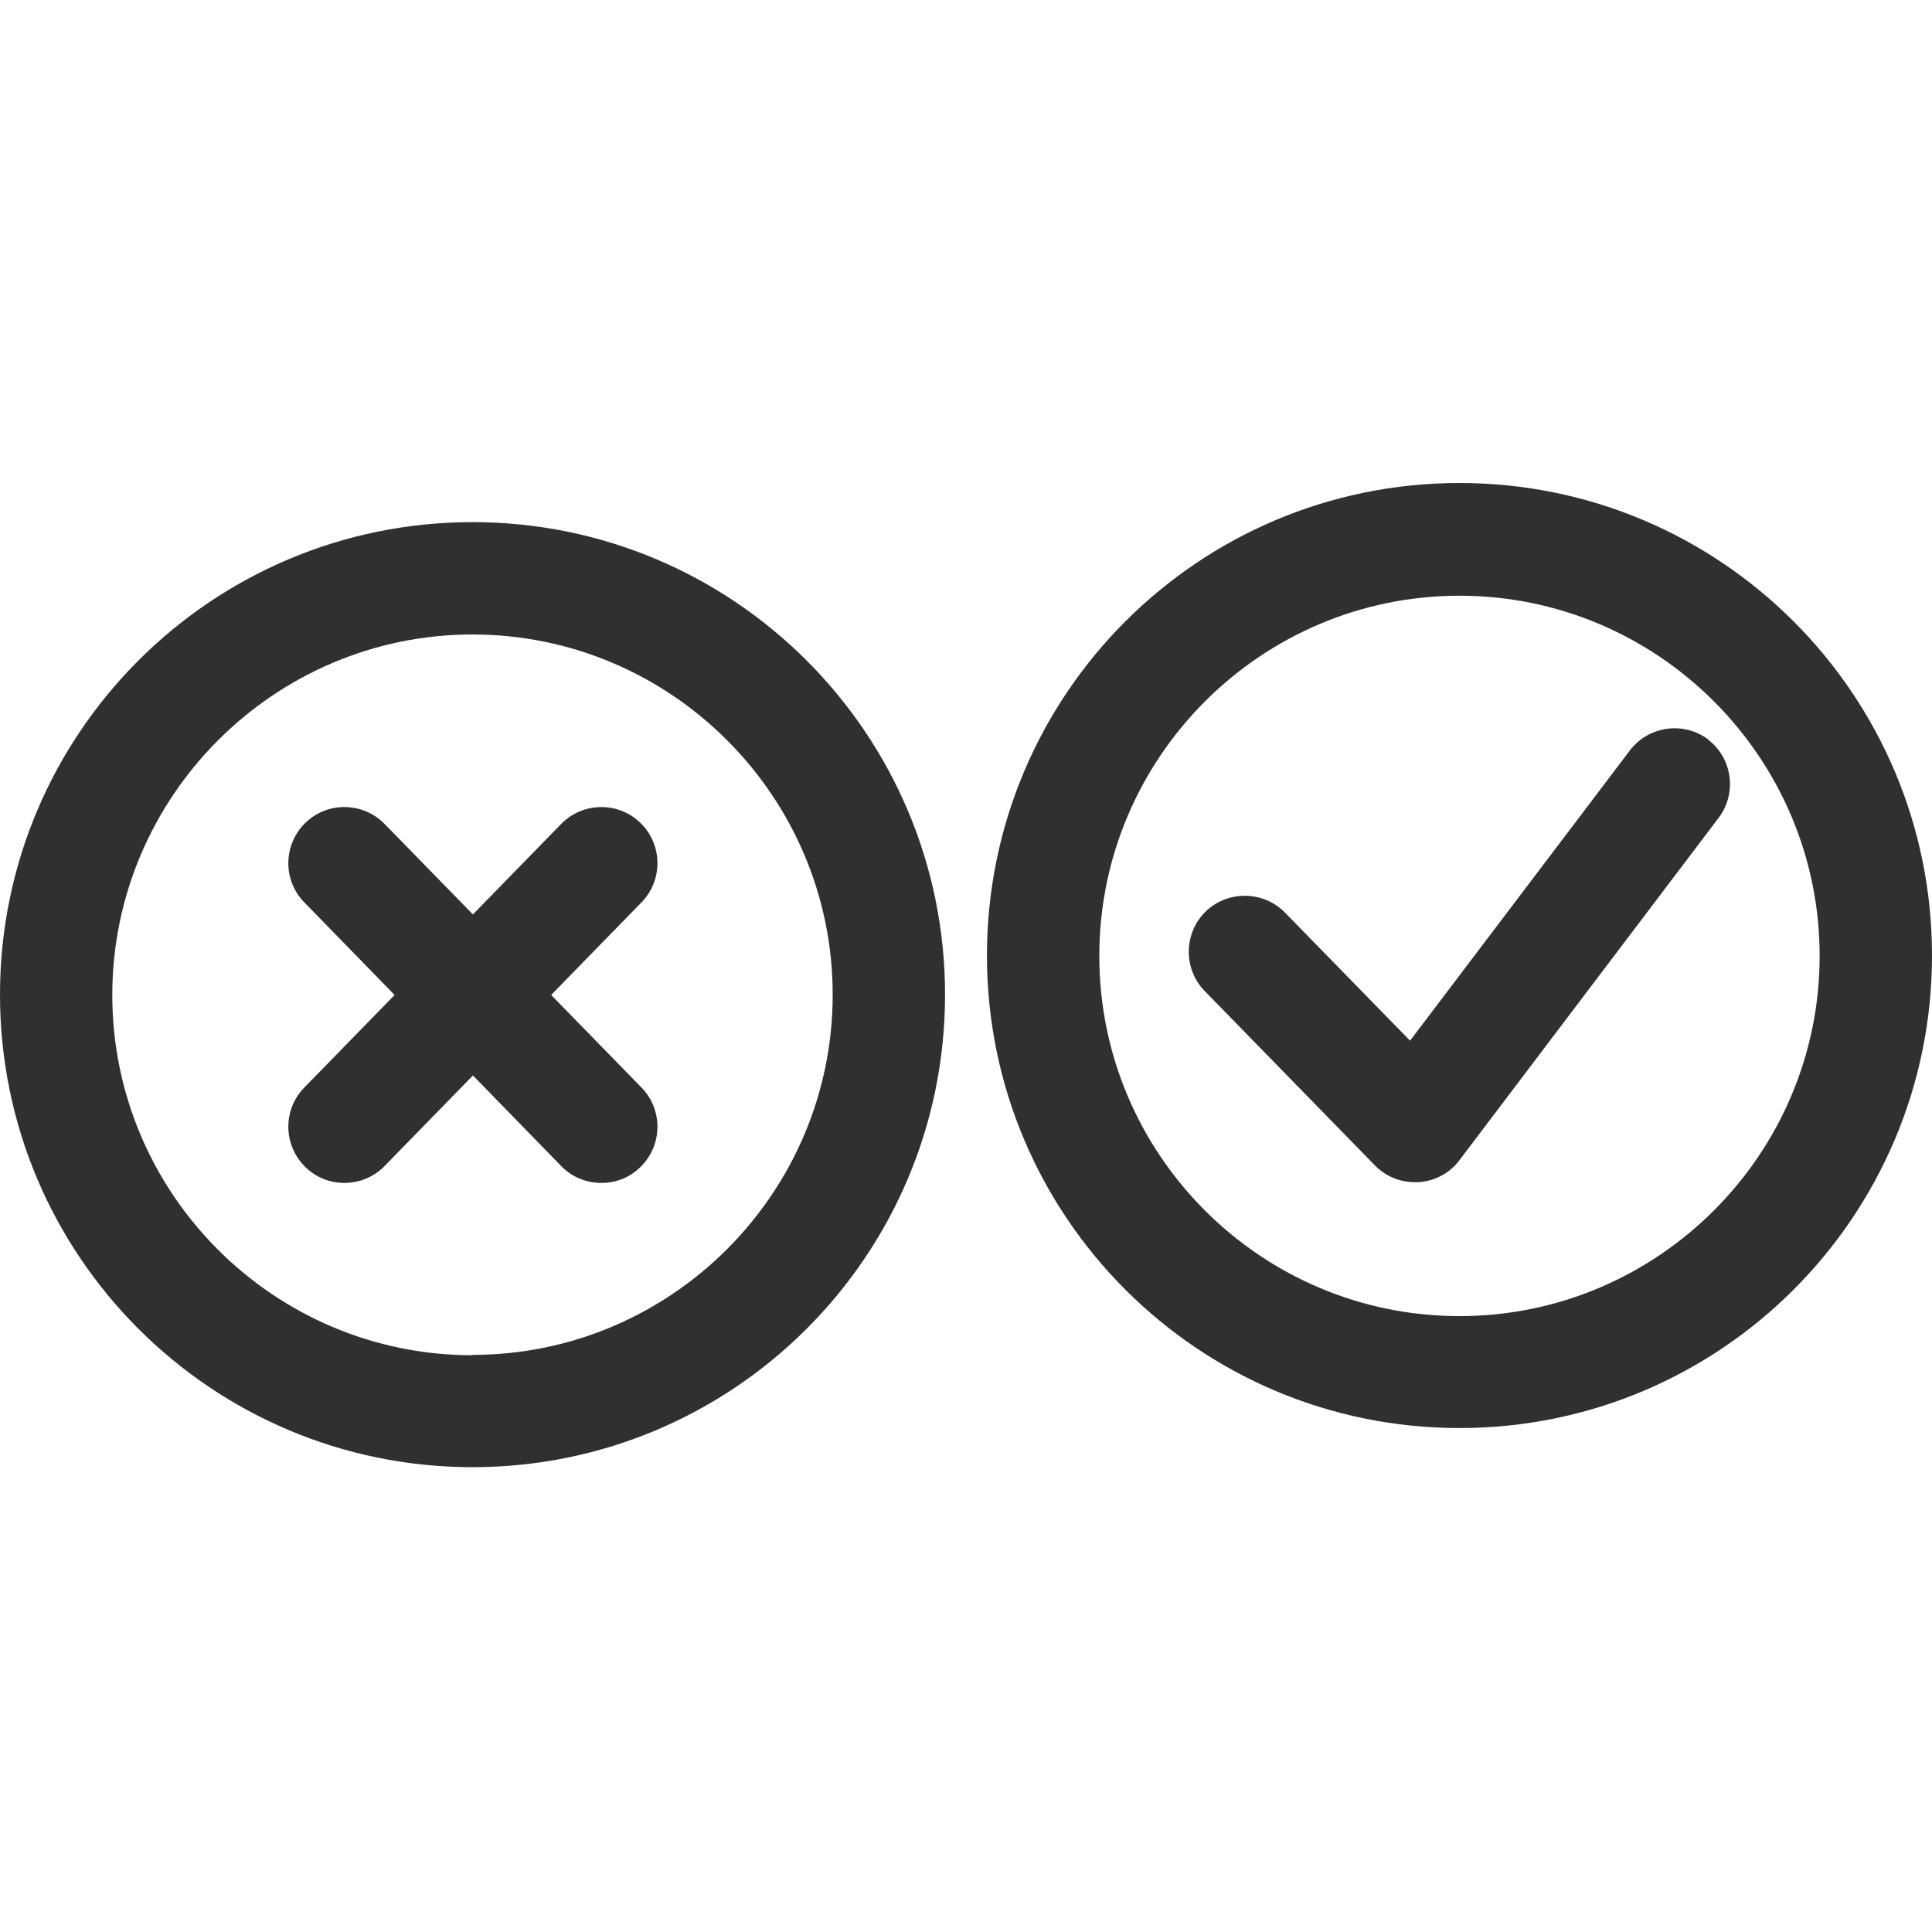
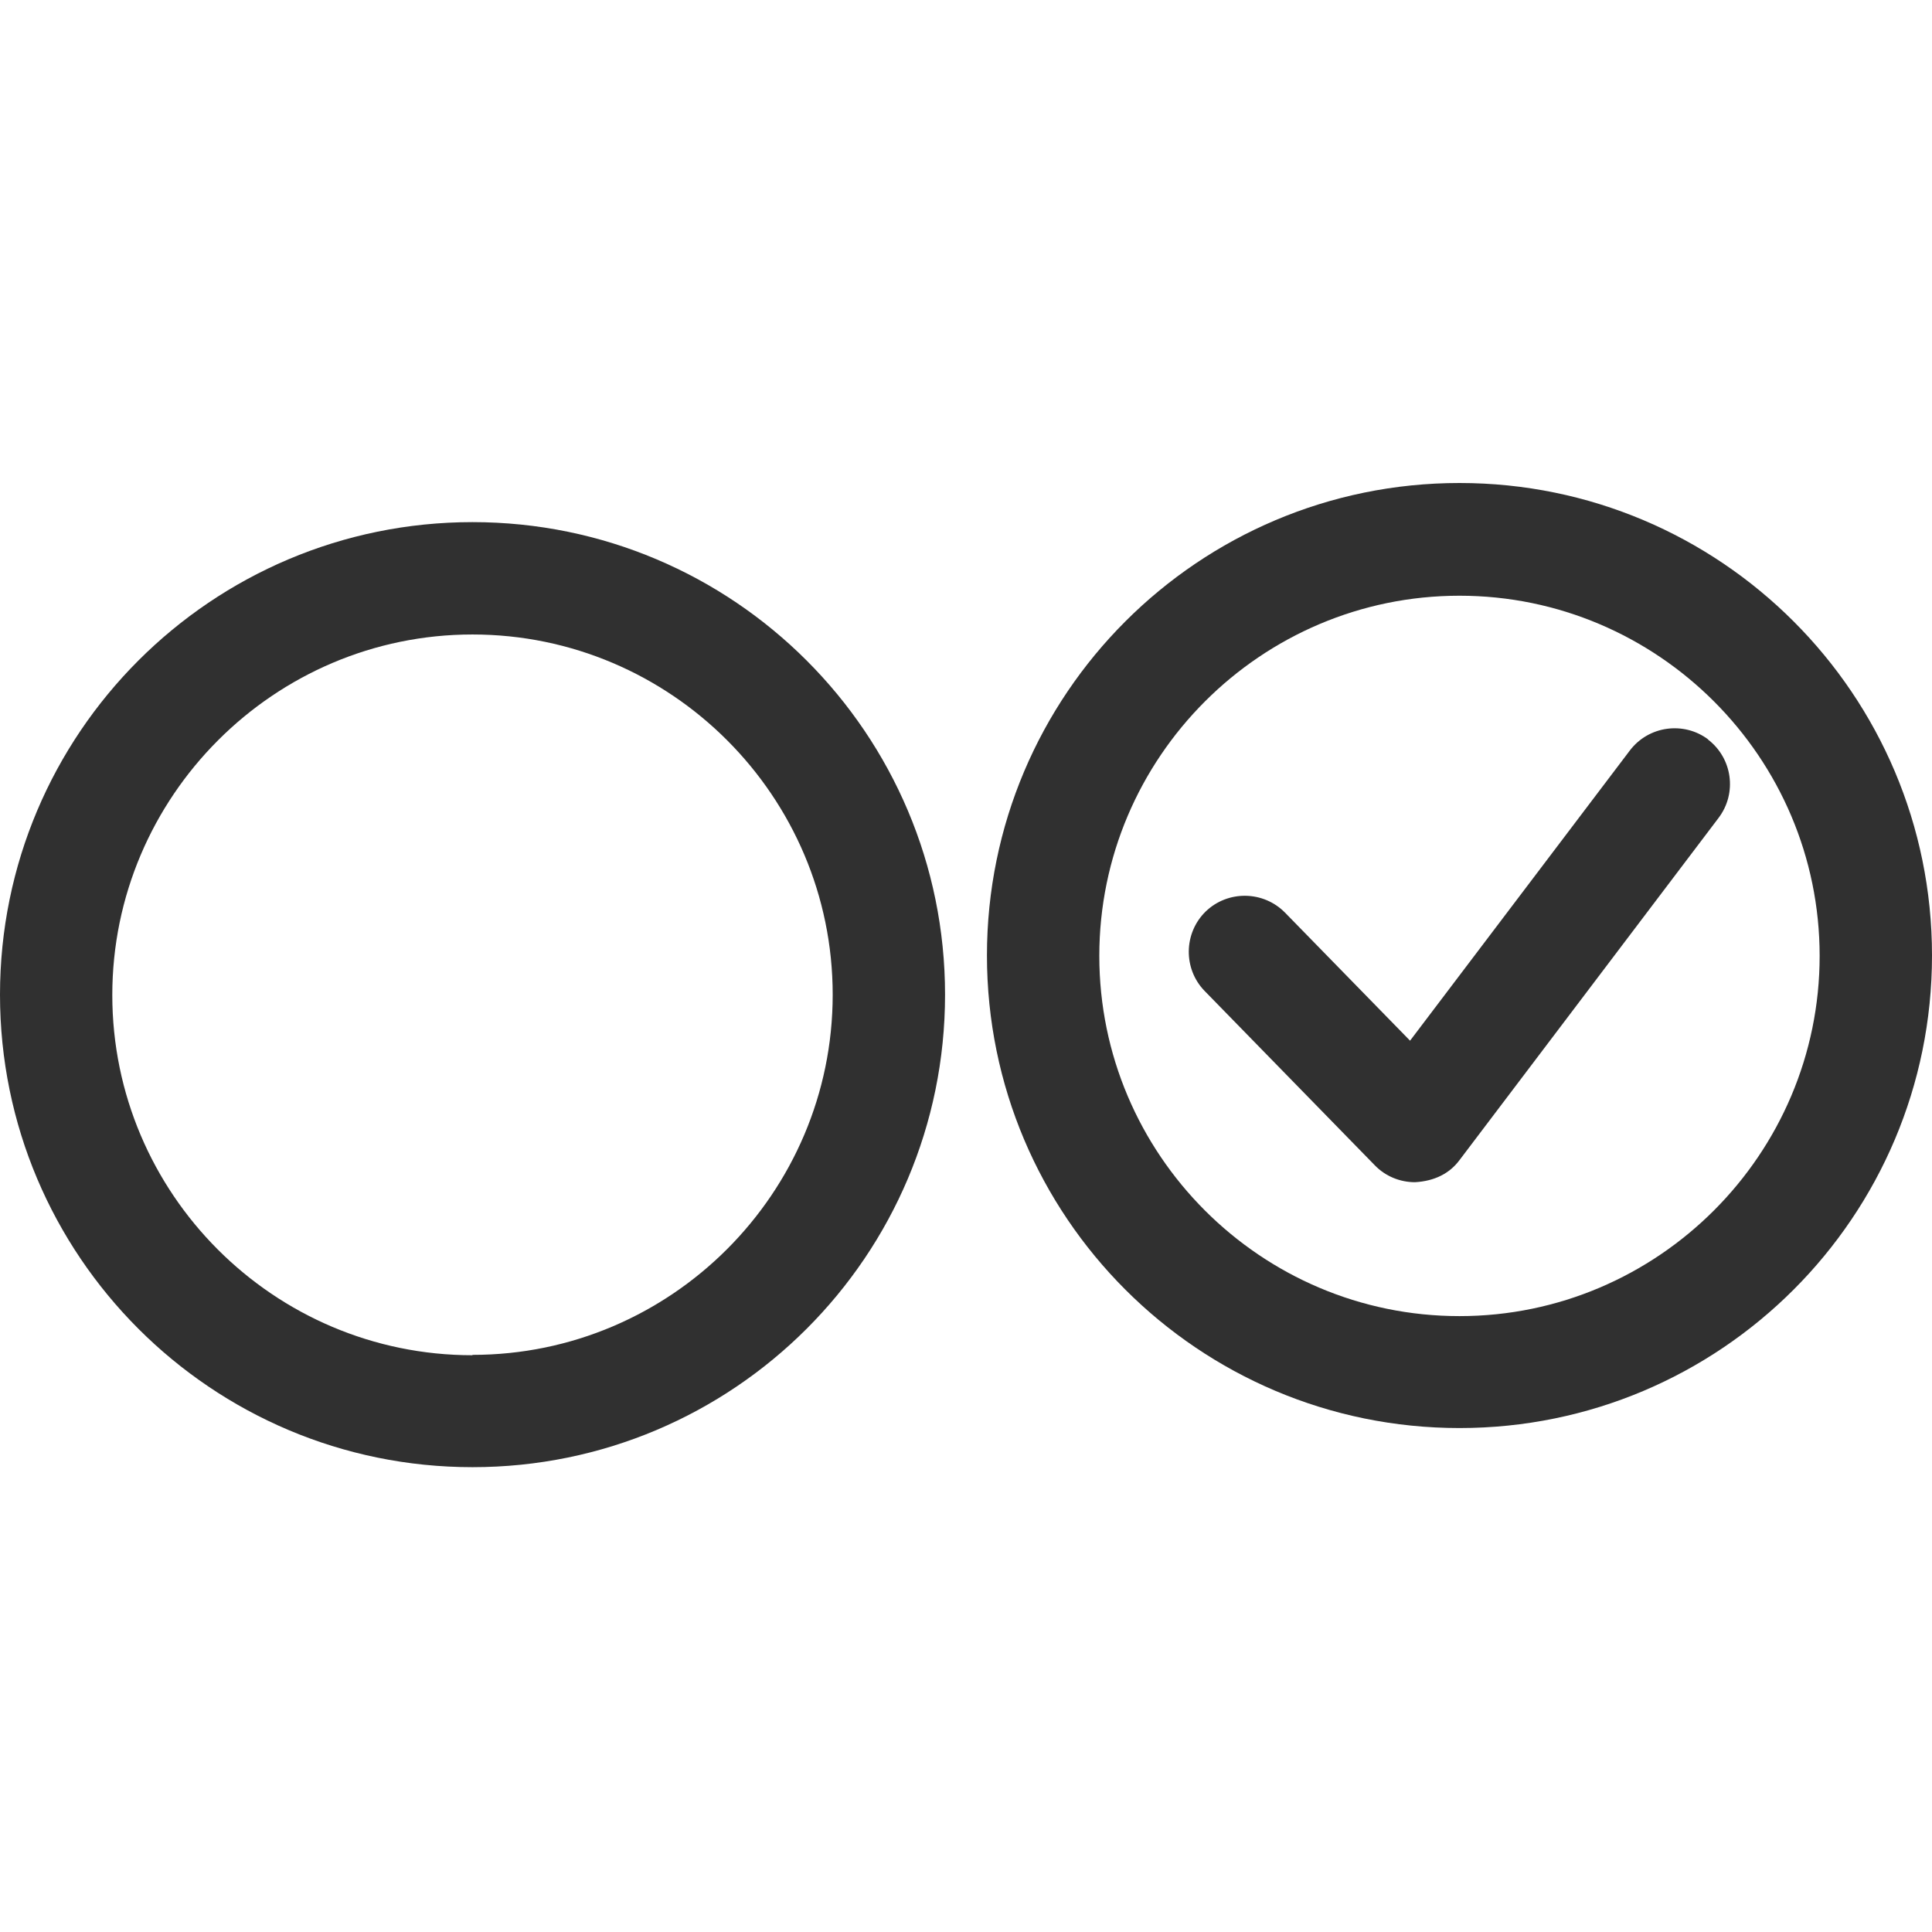
<svg xmlns="http://www.w3.org/2000/svg" width="32" height="32" viewBox="0 0 32 32" fill="none">
  <path d="M7.826 8.648C3.504 8.648 0 12.152 0 16.475C0 20.797 3.504 24.301 7.826 24.301C12.149 24.301 15.653 20.797 15.653 16.475C15.653 12.152 12.149 8.648 7.826 8.648ZM7.826 22.447C4.533 22.447 1.86 19.768 1.86 16.481C1.86 13.194 4.54 10.509 7.826 10.509C11.113 10.509 13.792 13.188 13.792 16.475C13.792 19.762 11.113 22.441 7.826 22.441V22.447Z" fill="#303030" />
-   <path d="M10.611 13.633C10.245 13.273 9.656 13.28 9.296 13.646L7.833 15.146L6.369 13.646C6.009 13.28 5.42 13.273 5.054 13.633C4.688 13.993 4.682 14.582 5.042 14.948L6.536 16.48L5.042 18.011C4.682 18.377 4.688 18.966 5.054 19.326C5.234 19.506 5.47 19.593 5.705 19.593C5.941 19.593 6.189 19.5 6.369 19.314L7.833 17.813L9.296 19.314C9.476 19.5 9.718 19.593 9.96 19.593C10.201 19.593 10.431 19.506 10.611 19.326C10.977 18.966 10.983 18.377 10.623 18.011L9.129 16.48L10.623 14.948C10.983 14.582 10.977 13.993 10.611 13.633Z" fill="#303030" />
  <path d="M24.174 8C19.851 8 16.347 11.504 16.347 15.826C16.347 20.149 19.851 23.653 24.174 23.653C28.496 23.653 32 20.149 32 15.826C32 11.504 28.496 8 24.174 8ZM24.174 21.799C20.881 21.799 18.208 19.119 18.208 15.833C18.208 12.546 20.887 9.867 24.174 9.867C27.46 9.867 30.139 12.546 30.139 15.833C30.139 19.119 27.46 21.799 24.174 21.799Z" fill="#303030" />
-   <path d="M28.298 12.251C27.889 11.941 27.305 12.022 26.995 12.431L23.355 17.237L21.284 15.116C20.924 14.75 20.335 14.744 19.969 15.098C19.603 15.457 19.597 16.047 19.951 16.412L22.772 19.302C22.946 19.482 23.188 19.581 23.436 19.581C23.454 19.581 23.473 19.581 23.492 19.581C23.764 19.563 24.012 19.433 24.174 19.215L28.465 13.547C28.775 13.138 28.695 12.555 28.285 12.245L28.298 12.251Z" fill="#303030" />
+   <path d="M28.298 12.251C27.889 11.941 27.305 12.022 26.995 12.431L23.355 17.237L21.284 15.116C20.924 14.75 20.335 14.744 19.969 15.098C19.603 15.457 19.597 16.047 19.951 16.412L22.772 19.302C22.946 19.482 23.188 19.581 23.436 19.581C23.764 19.563 24.012 19.433 24.174 19.215L28.465 13.547C28.775 13.138 28.695 12.555 28.285 12.245L28.298 12.251Z" fill="#303030" />
</svg>